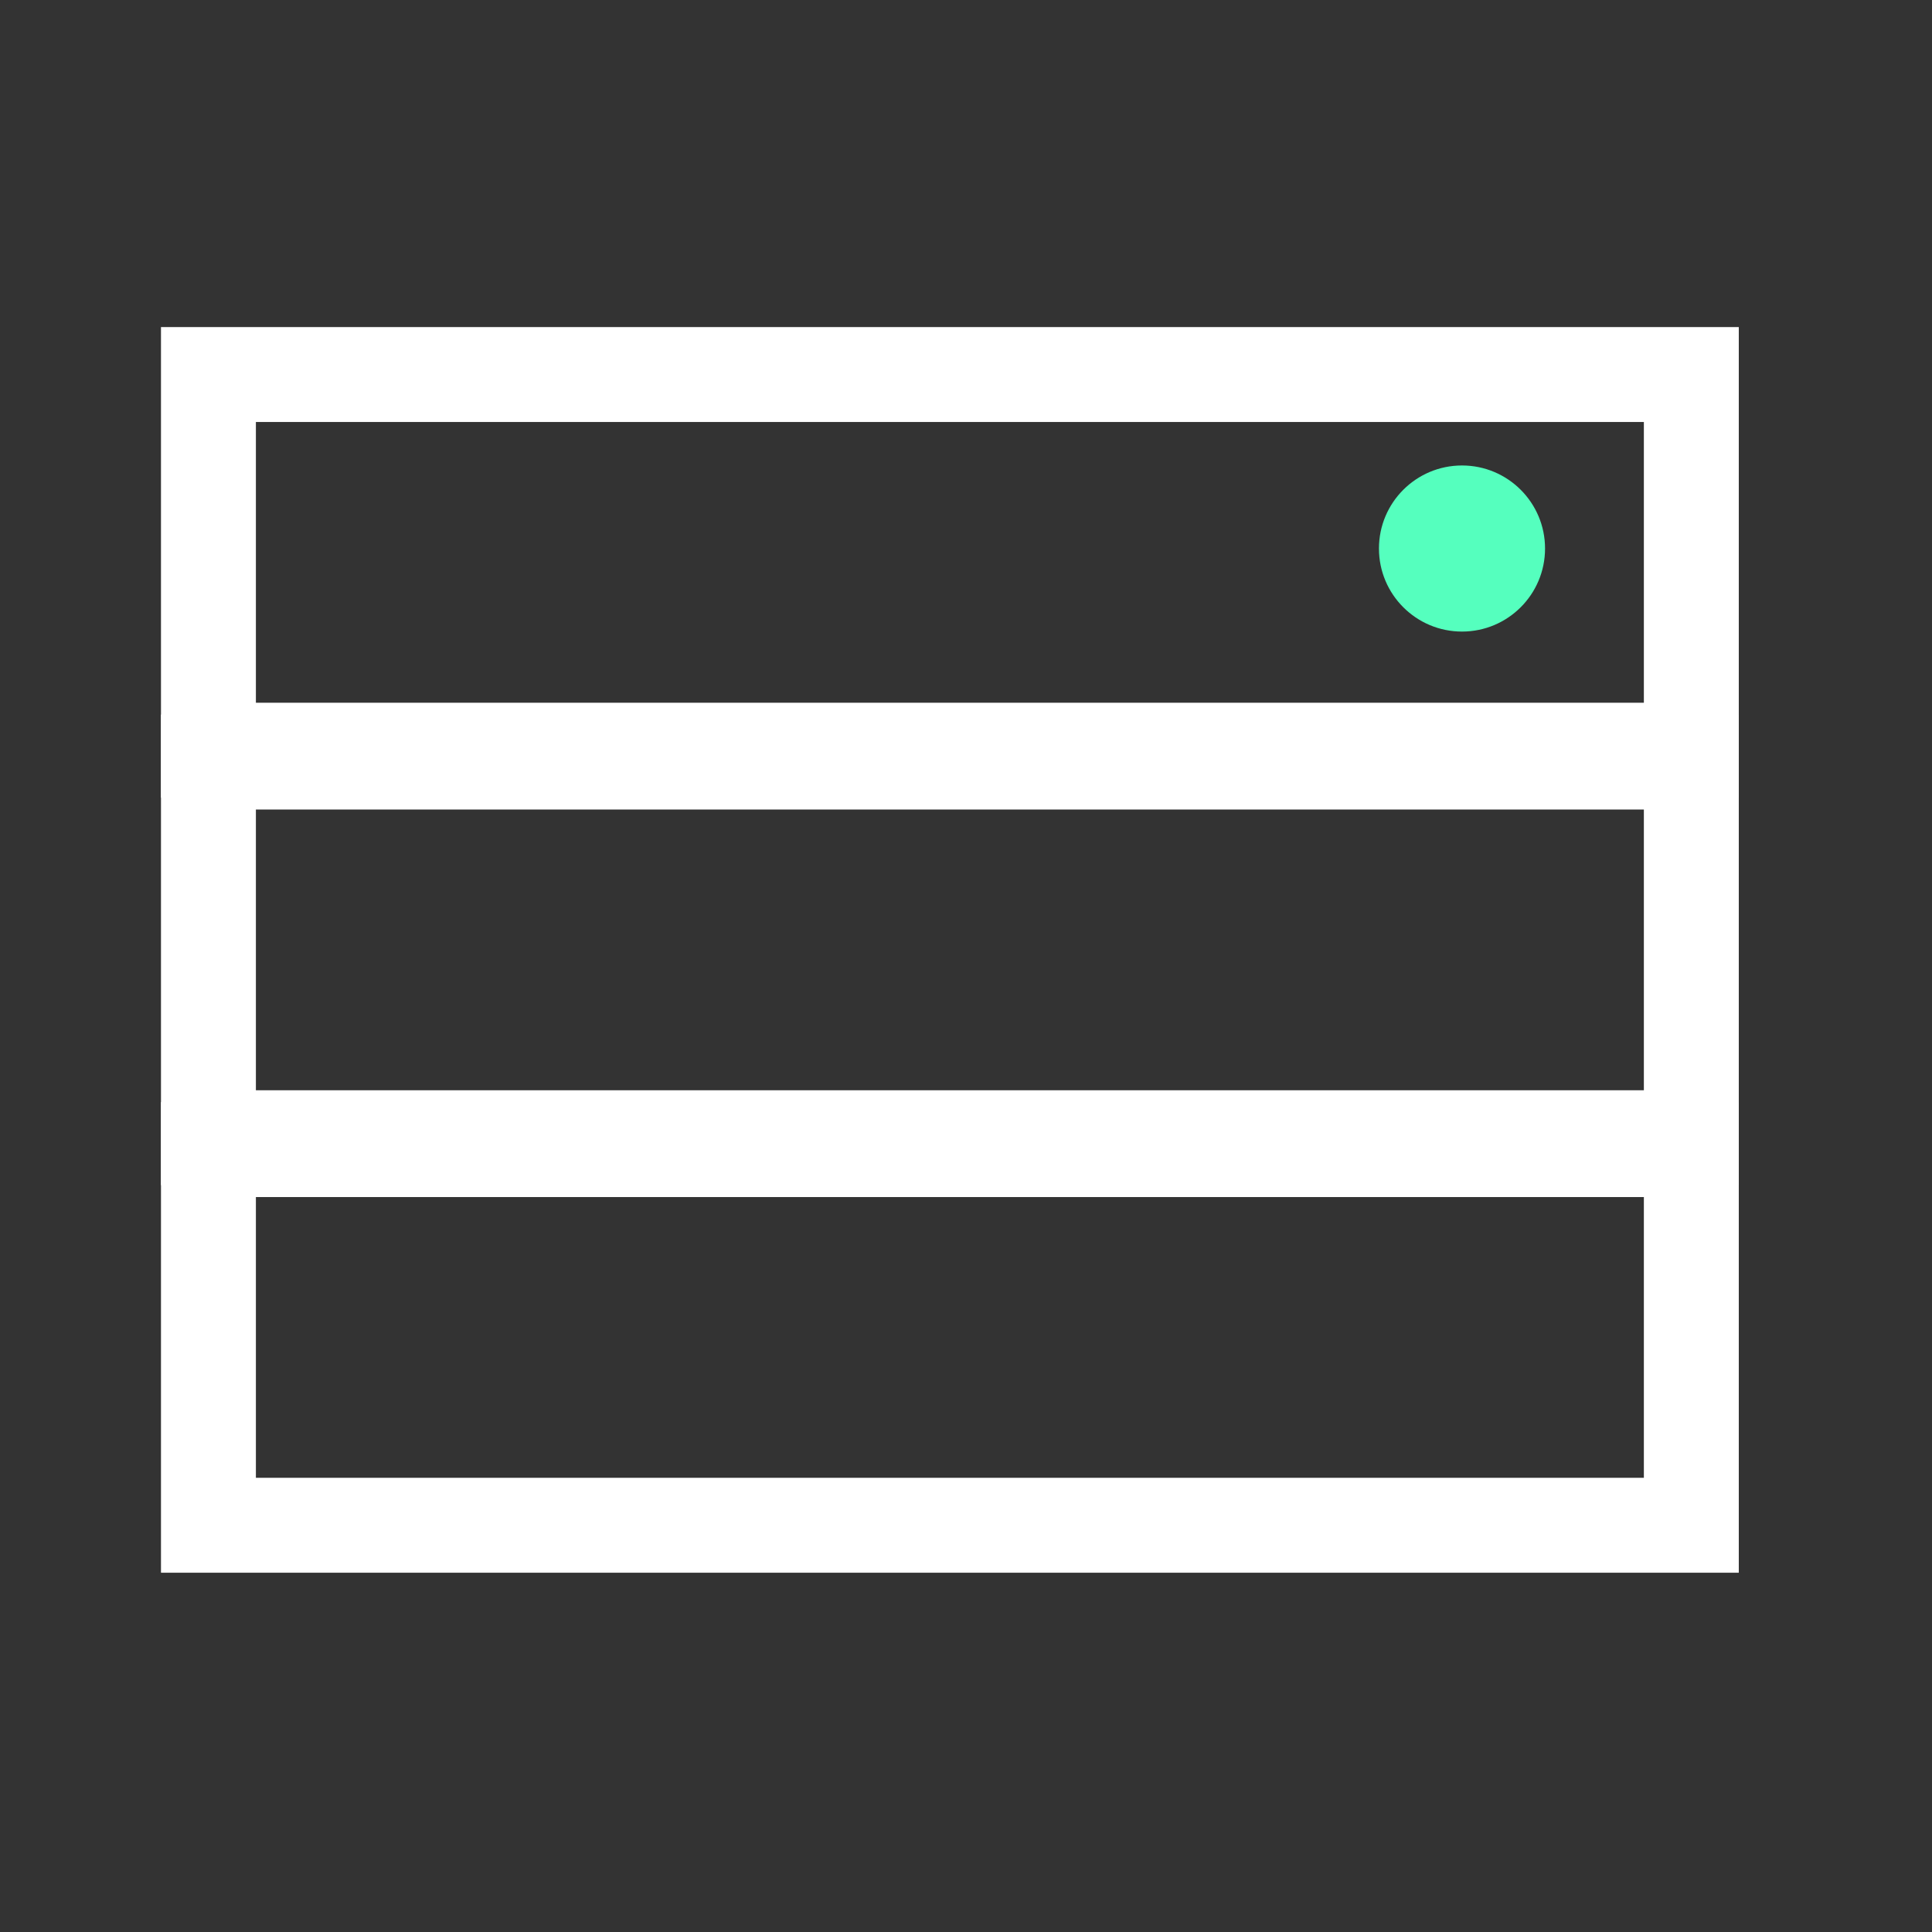
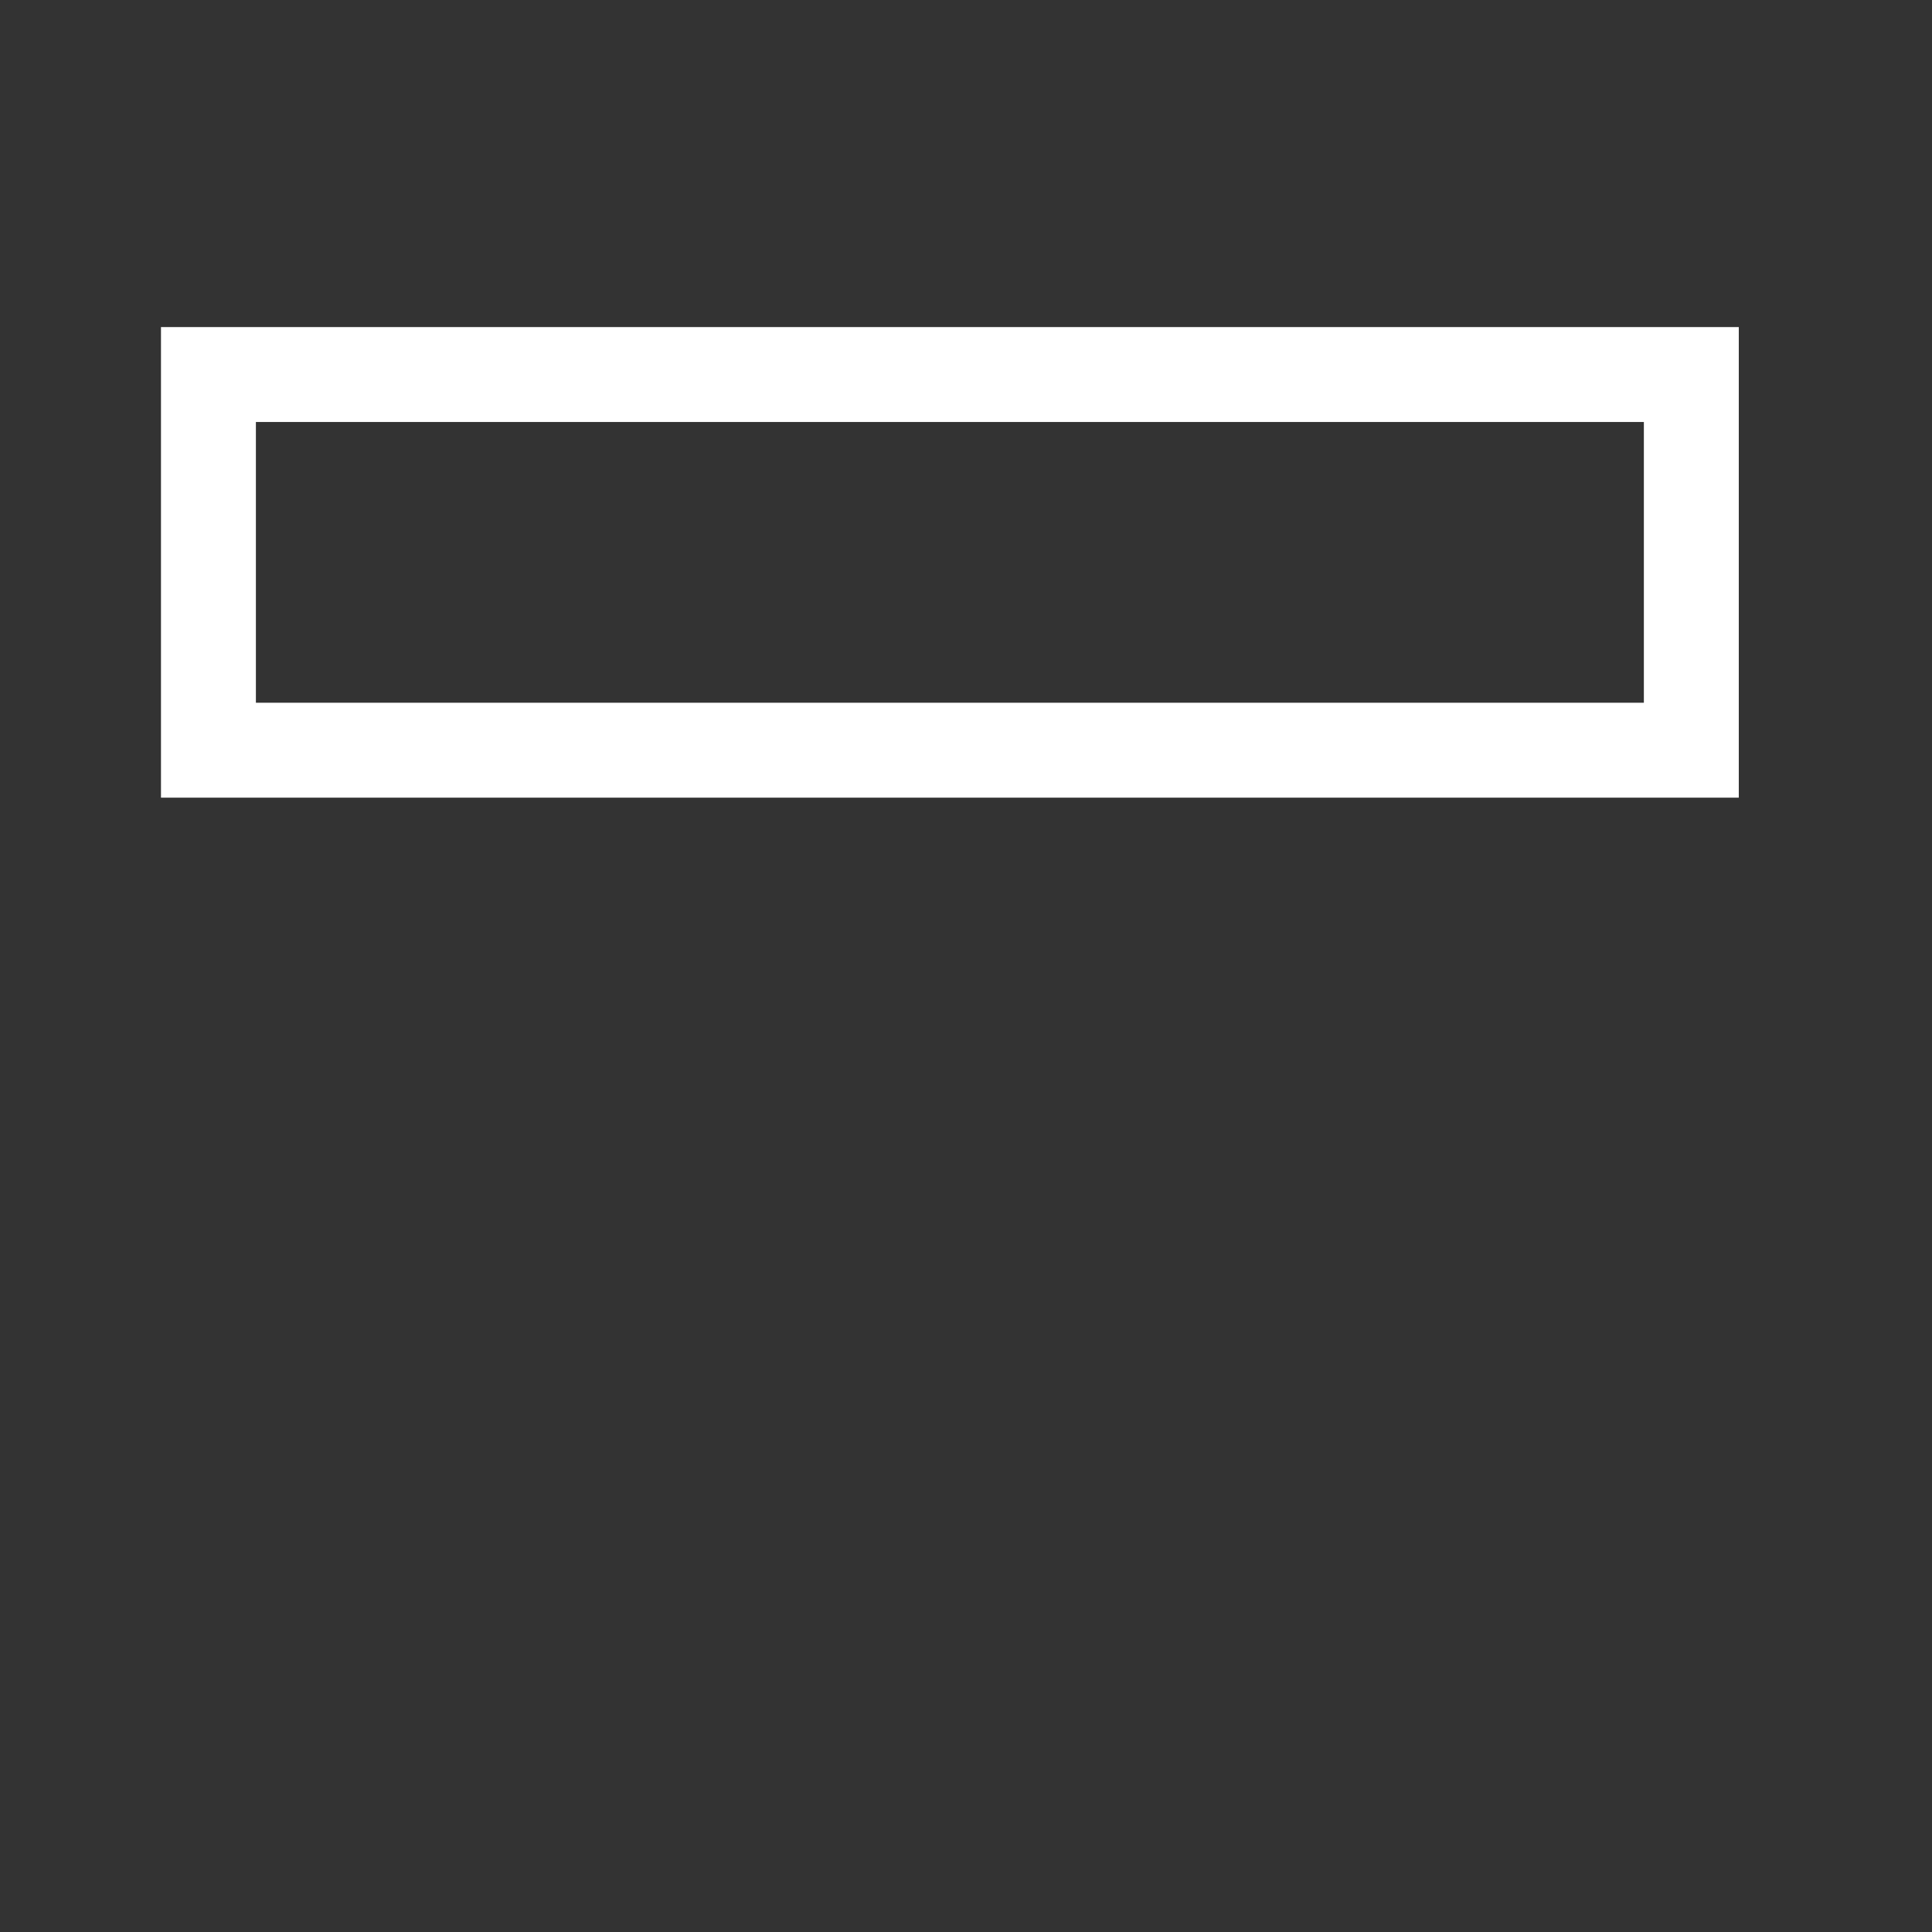
<svg xmlns="http://www.w3.org/2000/svg" width="70" height="70" viewBox="0 0 70 70" fill="none">
  <rect x="0" y="0" width="70" height="70" fill="#333333" stroke="none" />
  <rect x="7.552" y="13.57" width="53.728" height="13.611" stroke="white" stroke-width="3.439" />
-   <rect x="7.552" y="27.611" width="53.728" height="13.611" stroke="white" stroke-width="3.439" />
-   <rect x="7.552" y="41.652" width="53.728" height="13.611" stroke="white" stroke-width="3.439" />
-   <circle cx="52.971" cy="19.874" r="3.009" fill="#55FFBE" />
</svg>